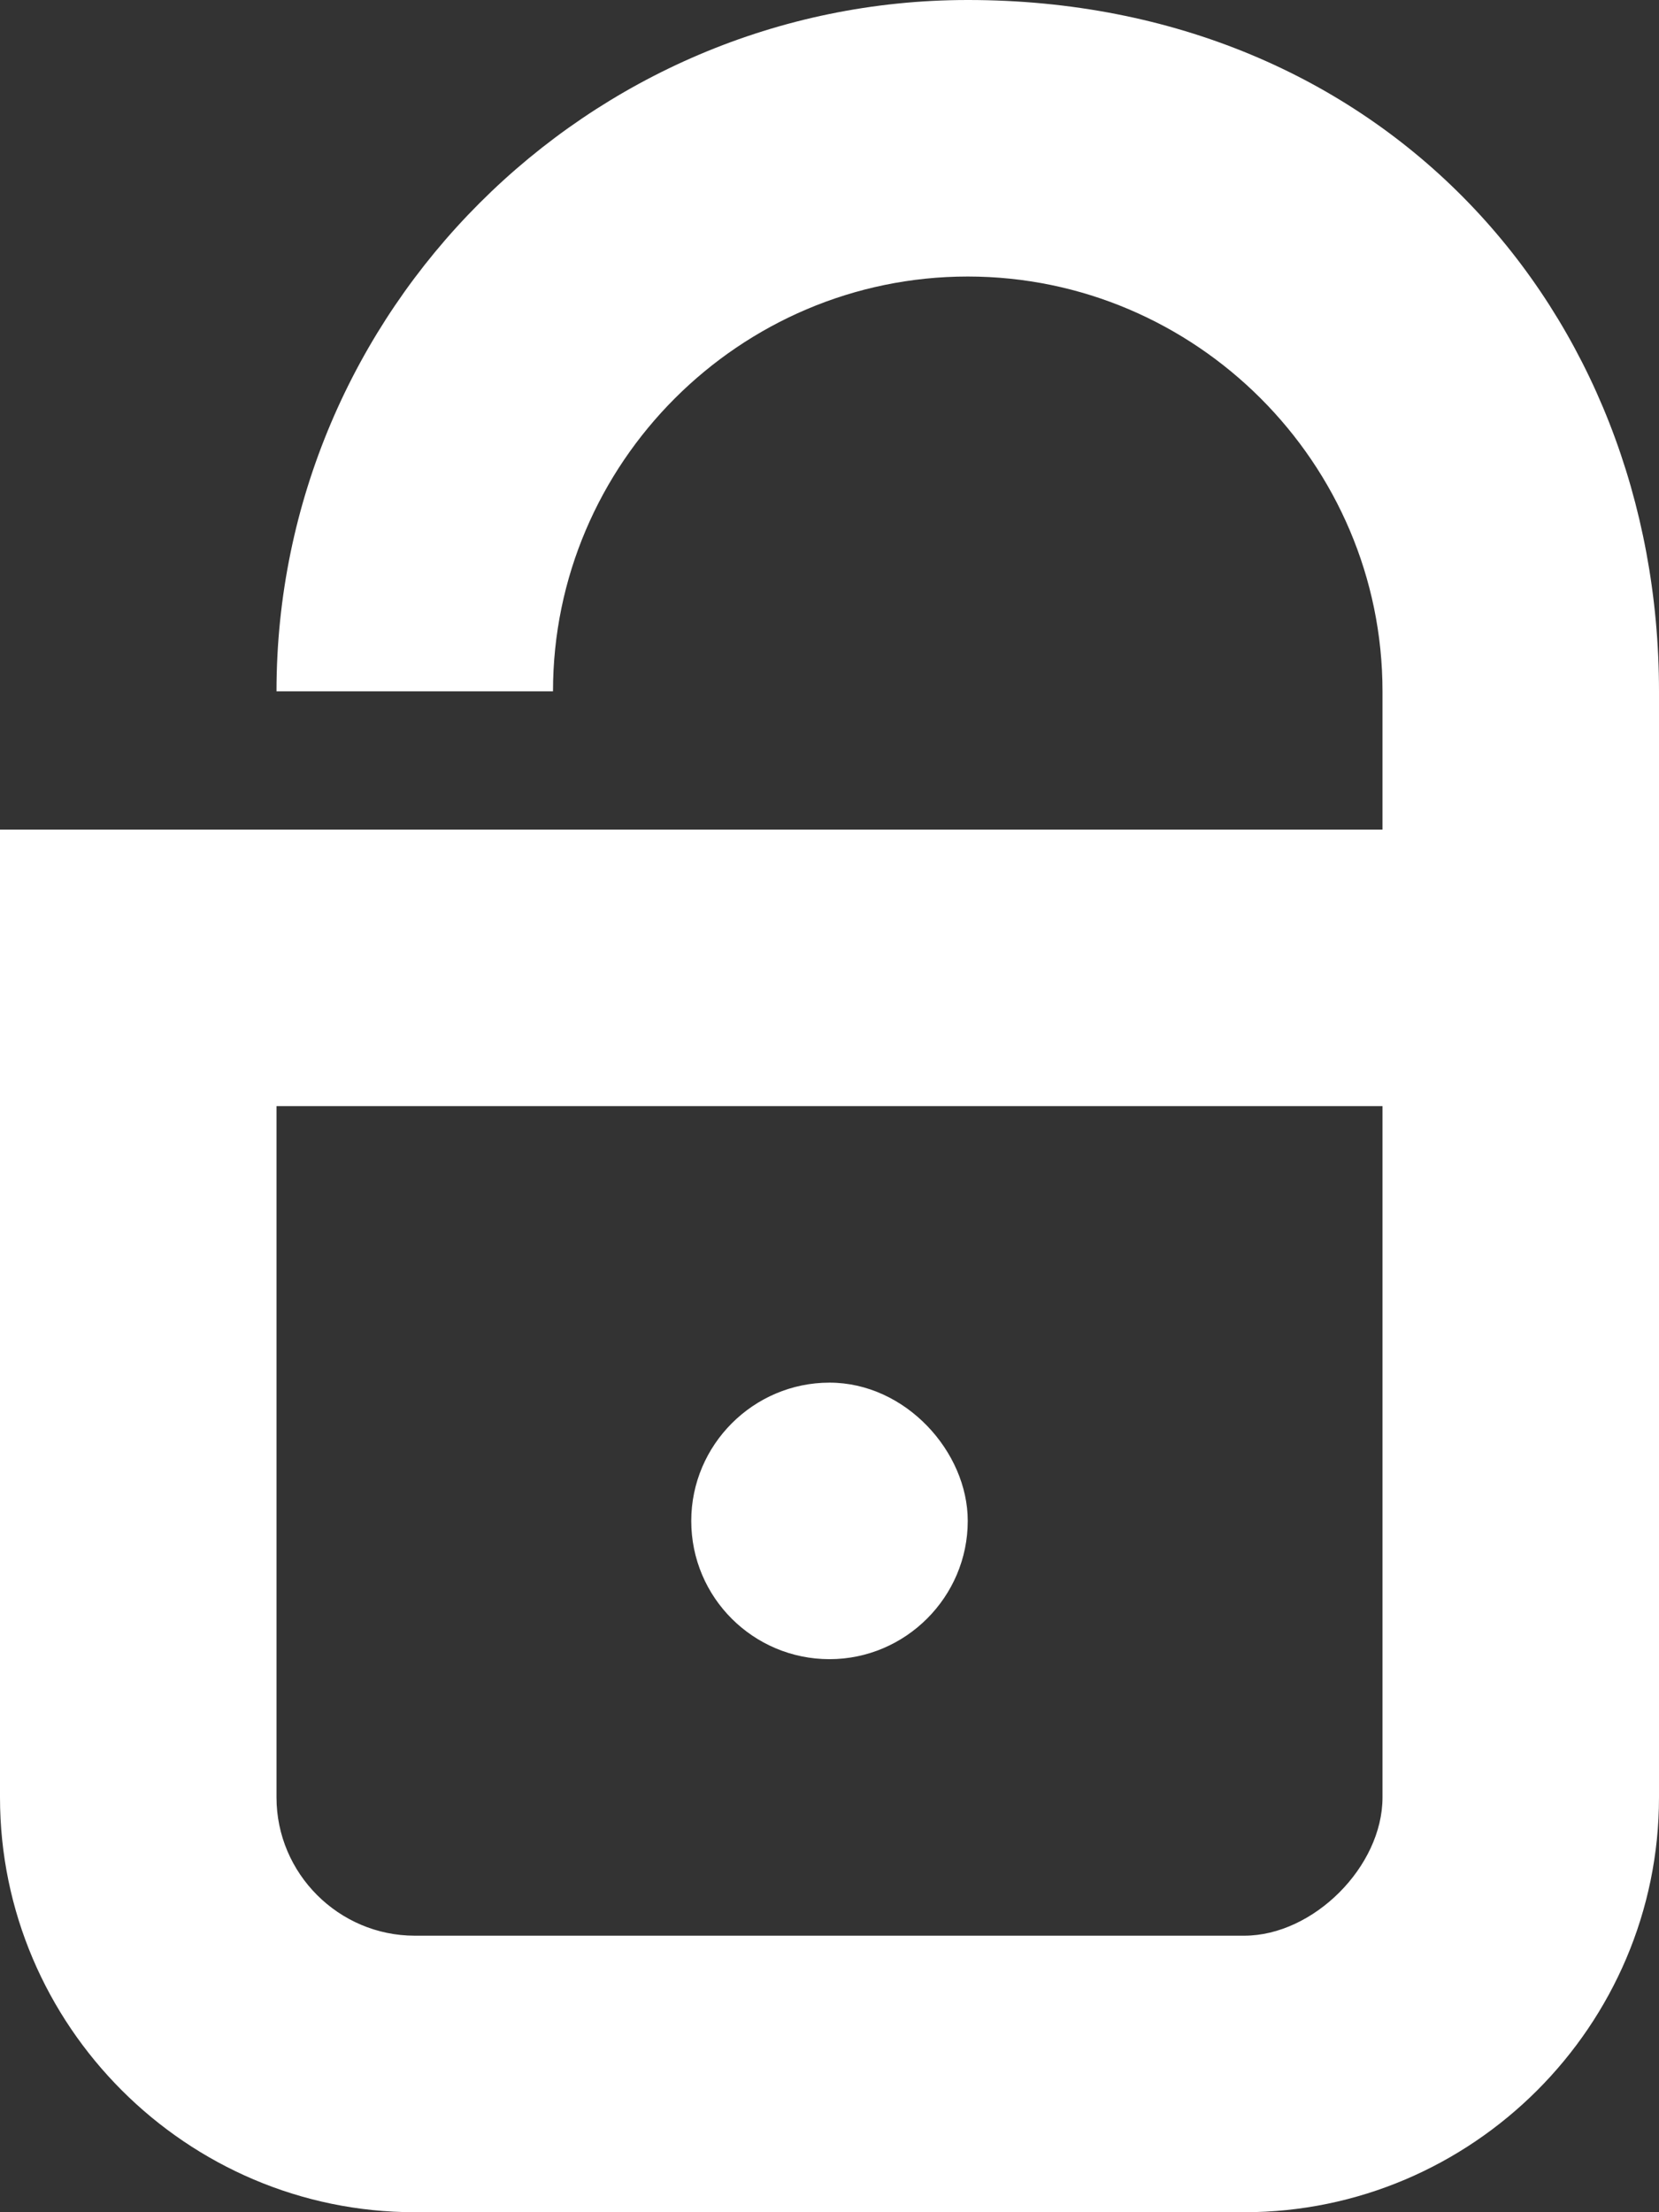
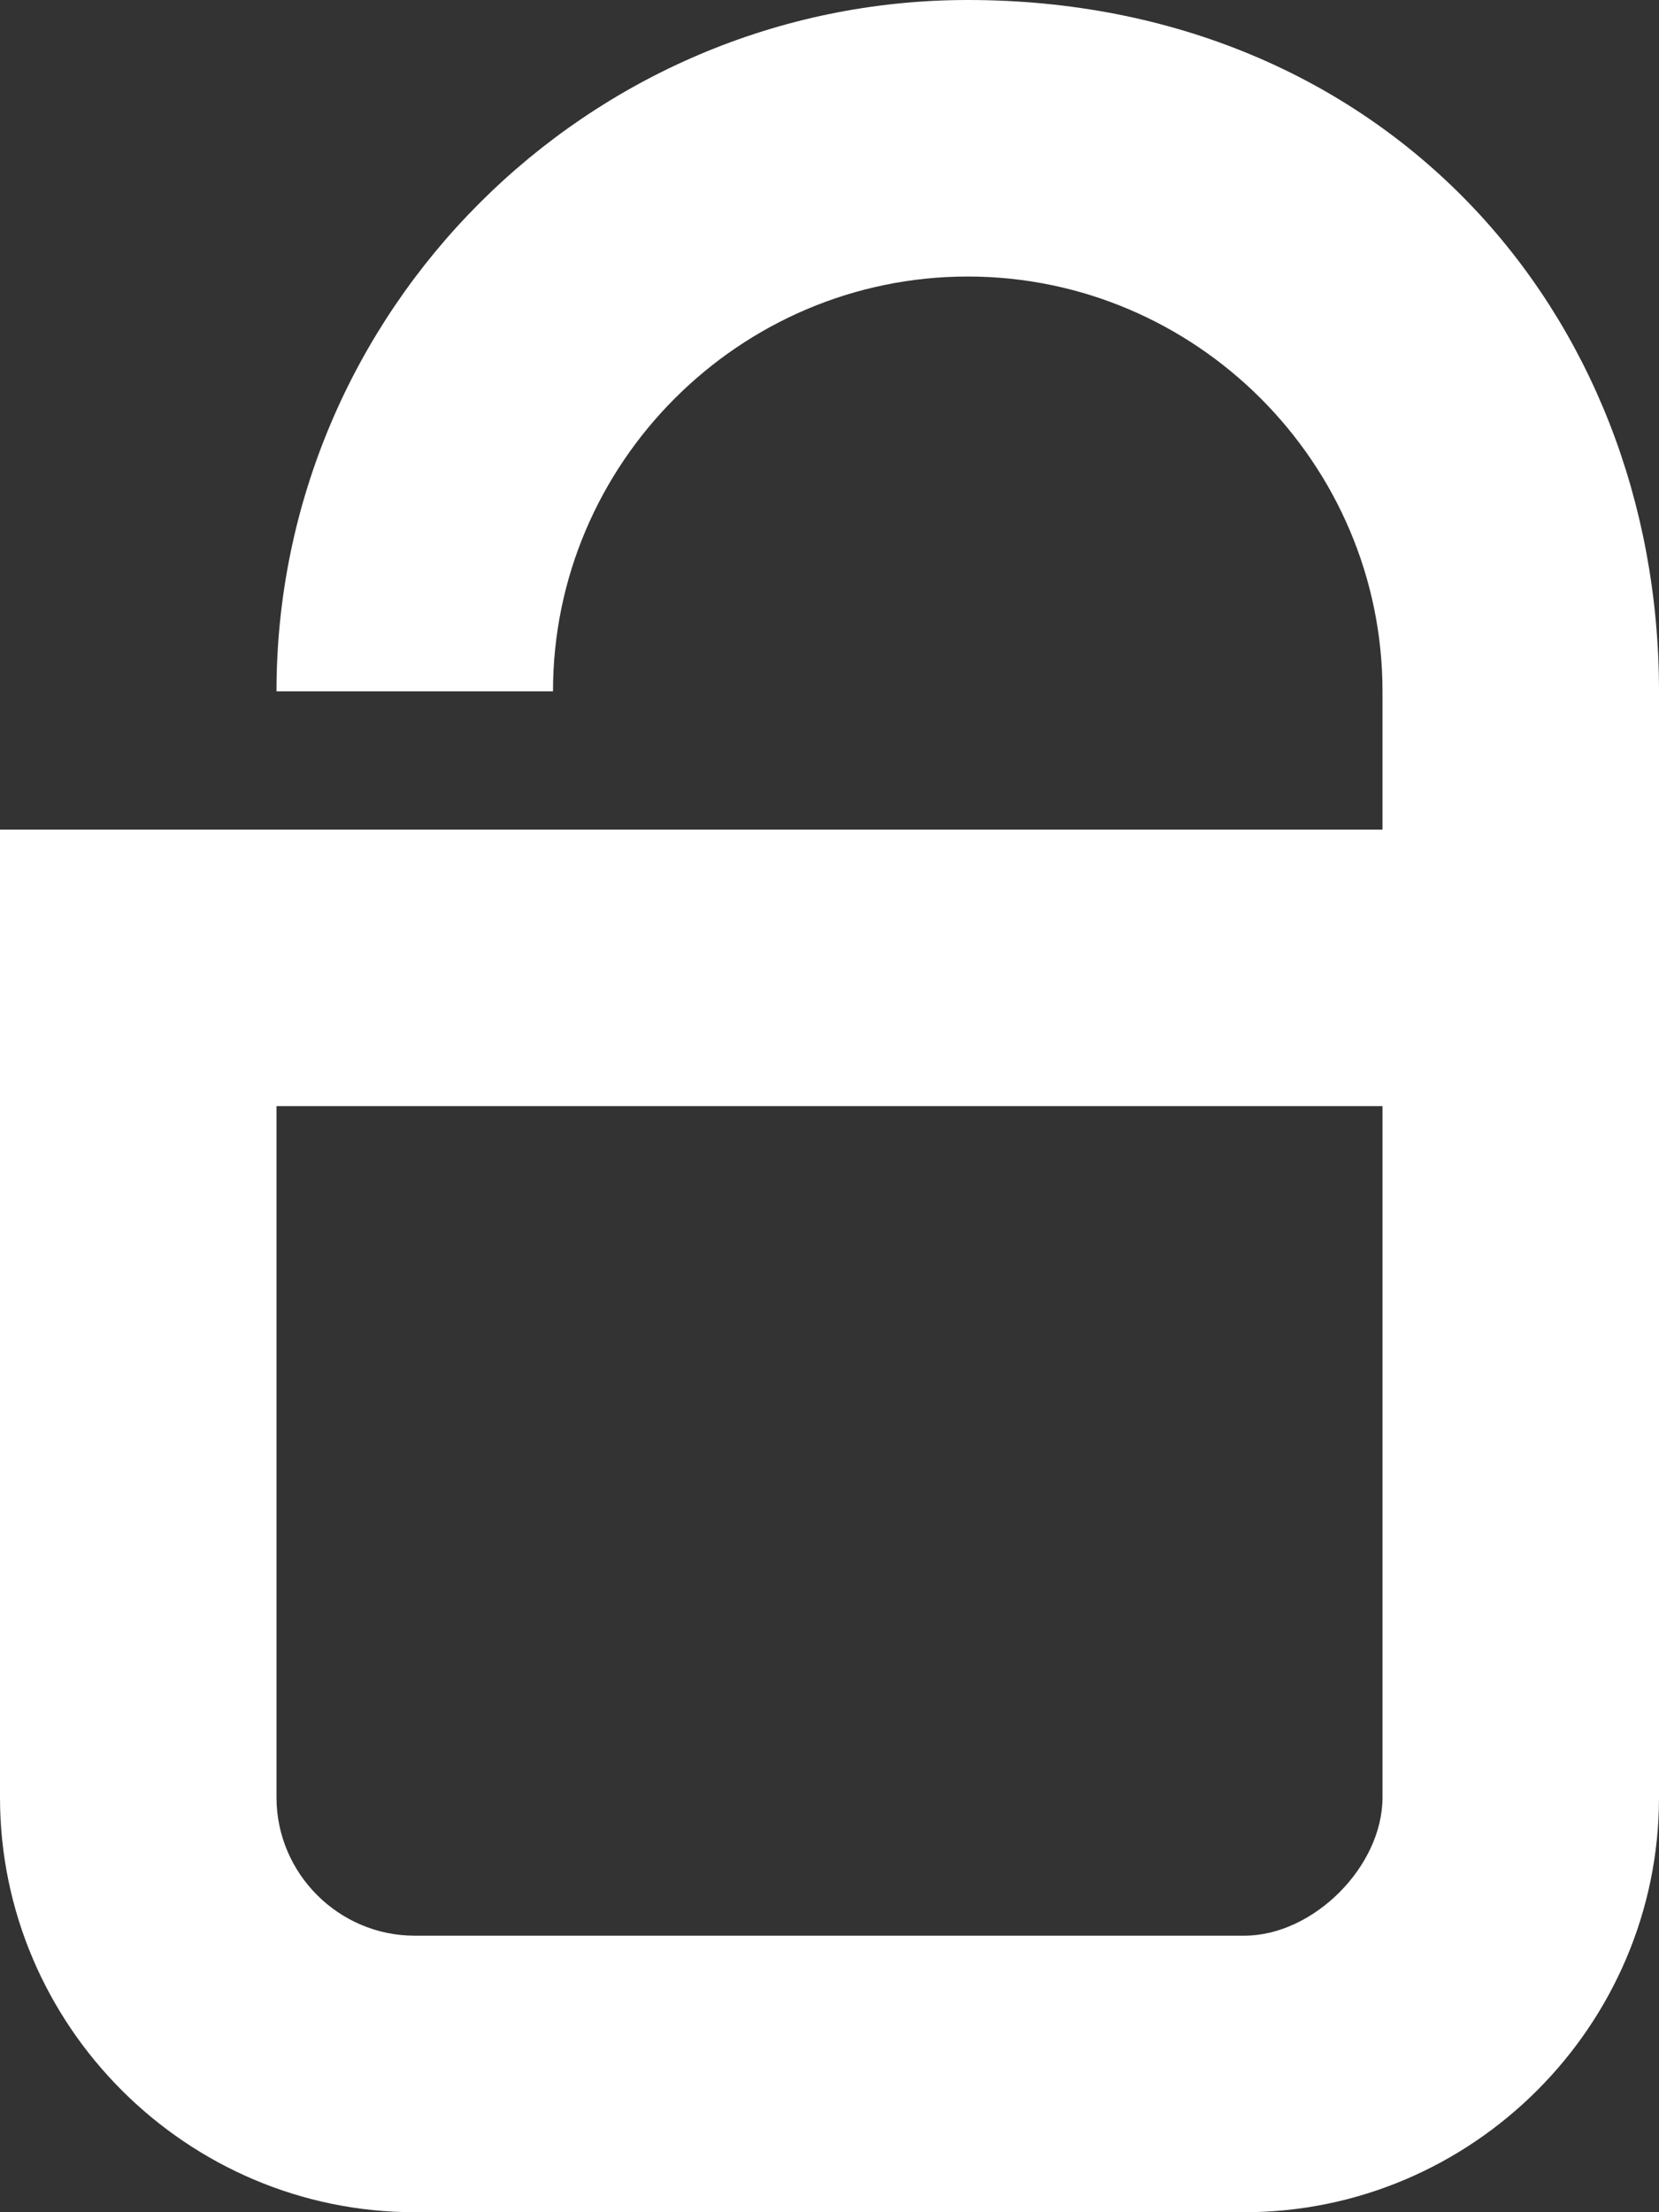
<svg xmlns="http://www.w3.org/2000/svg" style="enable-background:new 0 0 24 32" xml:space="preserve" height="32px" width="24px" version="1.1" y="0px" x="0px" viewBox="0 0 24 32">
  <rect x="0" y="0" width="24" height="32" fill="#333333" stroke="none" />
  <g fill="#ffffff">
    <path d="m14 0c-5.5 0-10 4.5-10 10h4c0-3.3 2.7-6 6-6s6 2.7 6 6v2h-20v14c0 3.3 2.7 6 6 6h12c3.3 0 6-2.7 6-6v-16c0-5.5-4-10-10-10zm4 28h-12c-1.1 0-2-0.9-2-2v-10h16v10c0 1-1 2-2 2z" />
-     <path d="m14 22c0 1.1-0.9 2-2 2s-2-0.89-2-2c0-1.1 0.9-2 2-2s2 1 2 2z" />
  </g>
</svg>